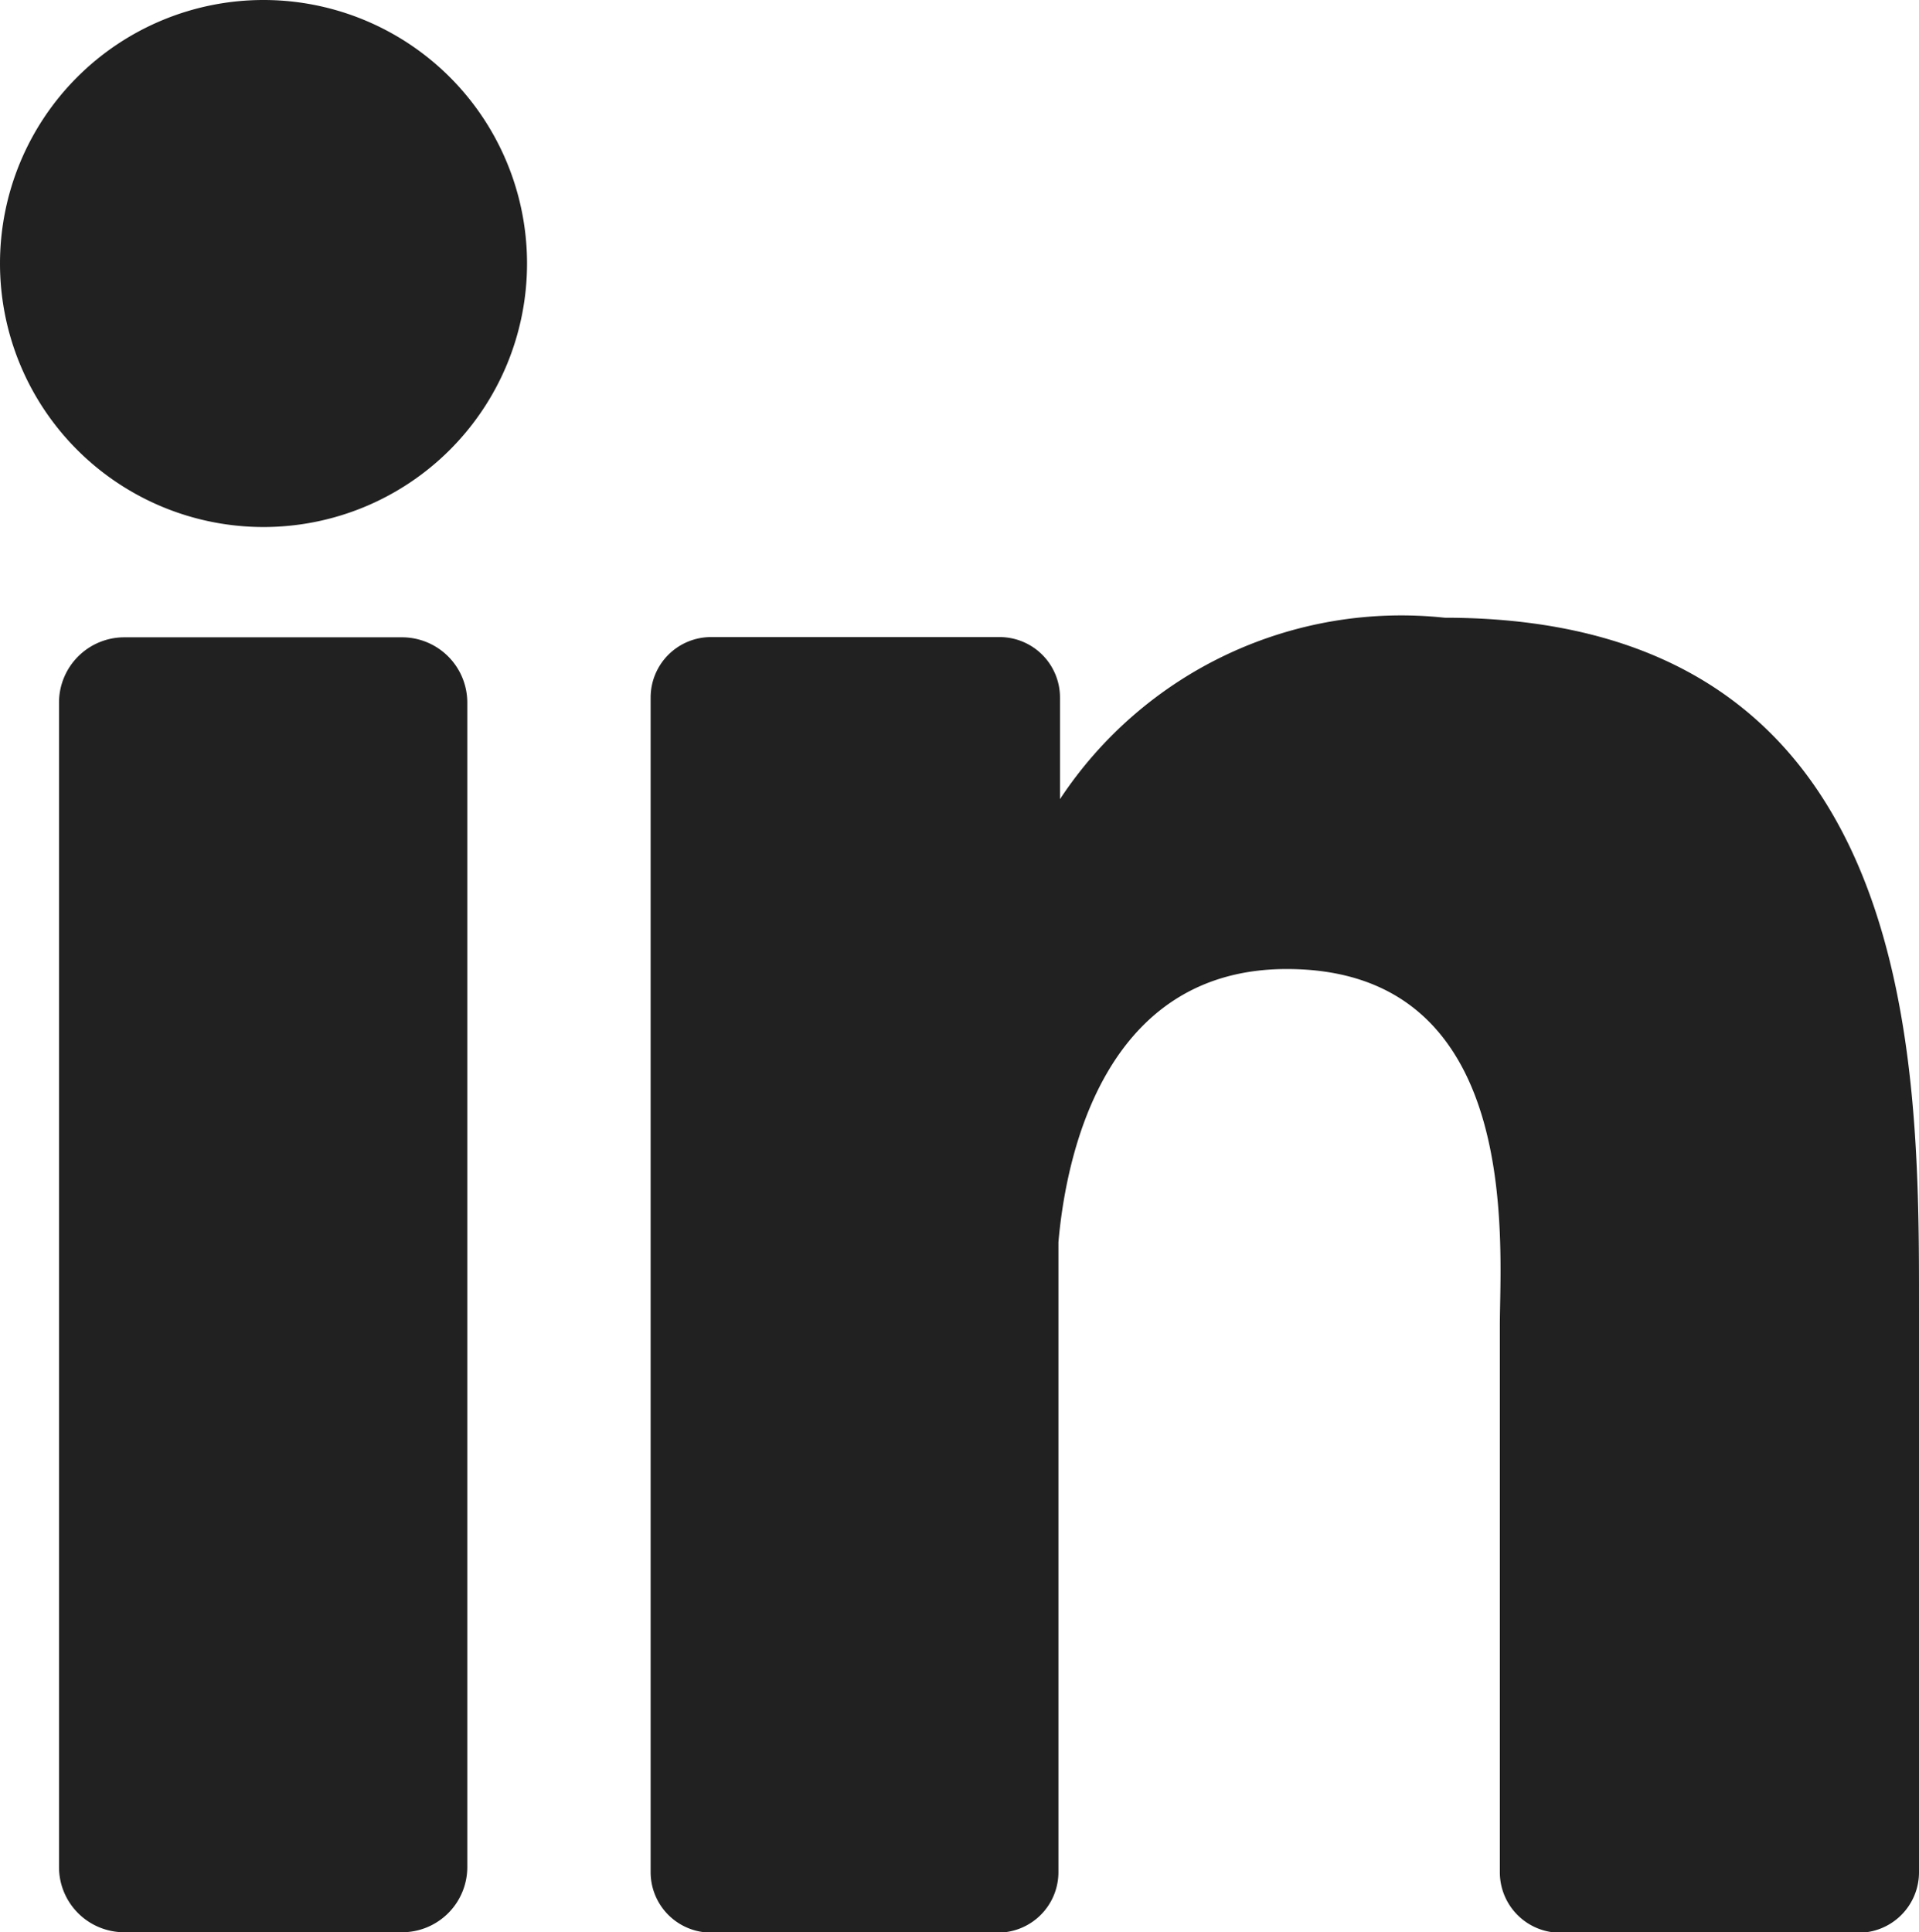
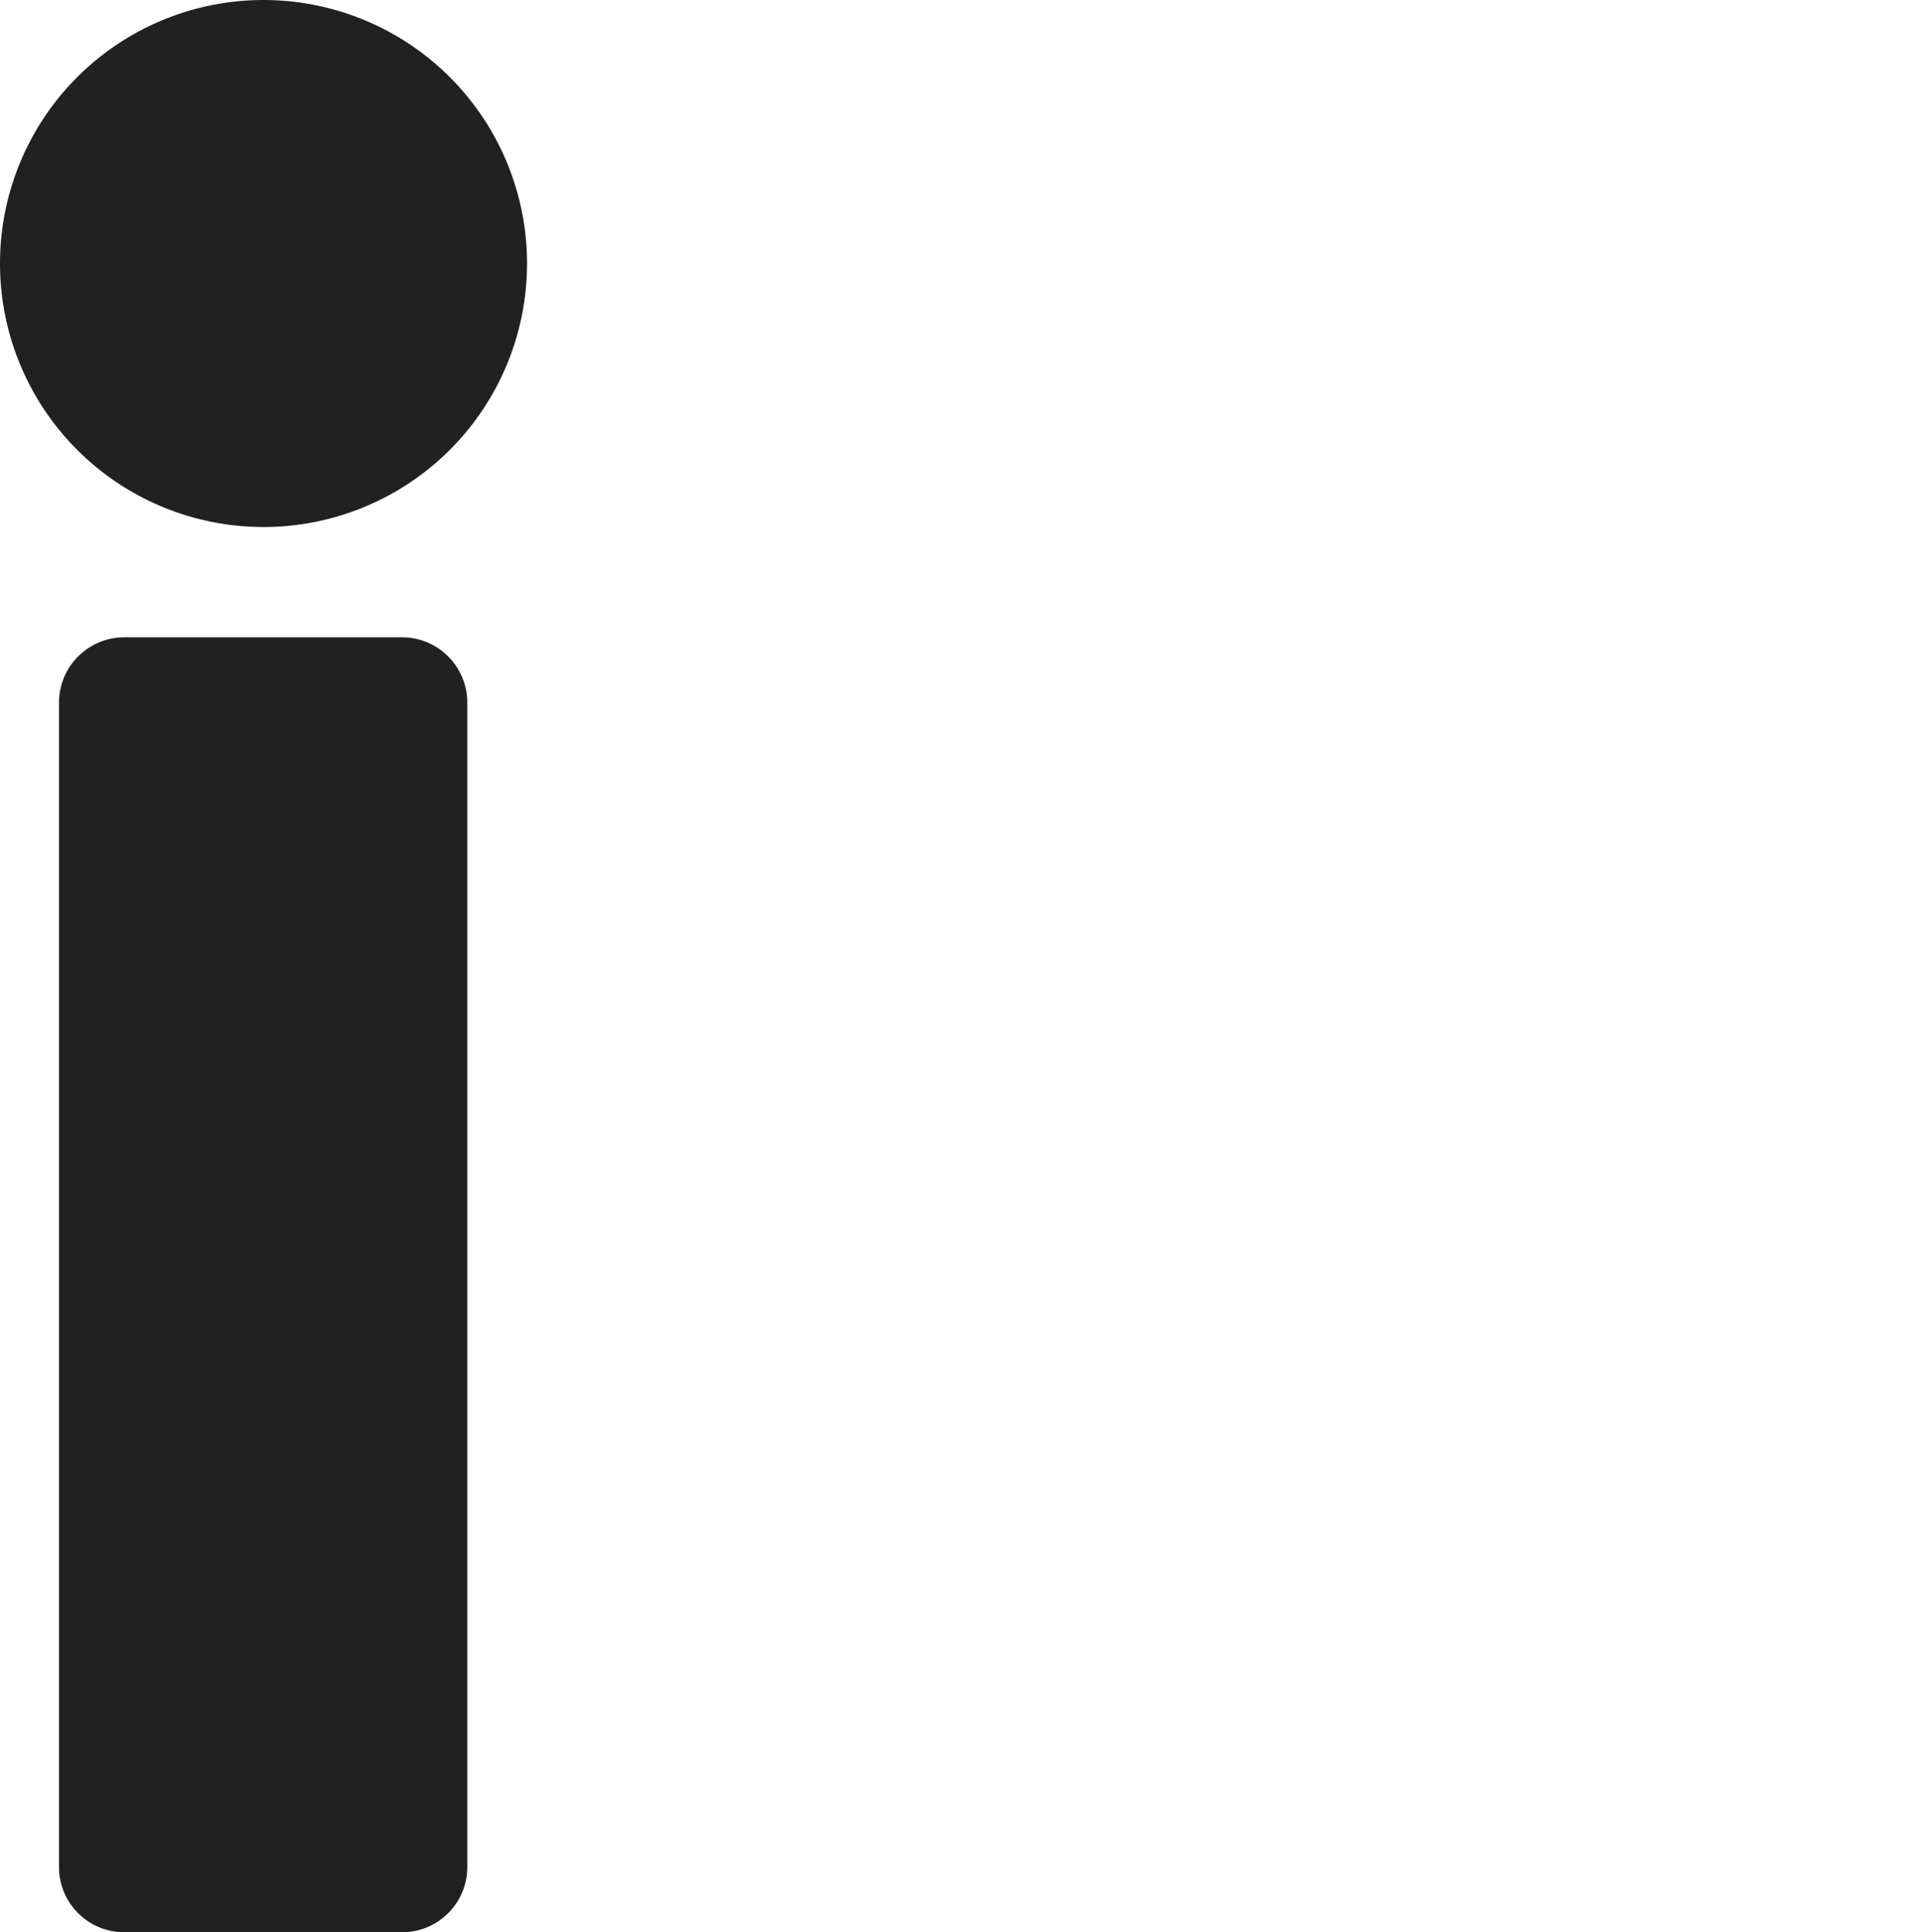
<svg xmlns="http://www.w3.org/2000/svg" width="15.868" height="15.978" viewBox="0 0 15.868 15.978">
  <g id="Layer_2" data-name="Layer 2" transform="translate(-3.91 -3.864)">
    <g id="linkedin" transform="translate(3.91 3.864)">
      <g id="icon">
        <path id="Path_14226" data-name="Path 14226" d="M37.758,35.179A2.179,2.179,0,1,1,35.579,33,2.179,2.179,0,0,1,37.758,35.179Z" transform="translate(-33.4 -33)" fill="#212121" />
        <path id="Path_14227" data-name="Path 14227" d="M40.136,69.82v9.626a.539.539,0,0,1-.539.542H37.3a.539.539,0,0,1-.54-.54V69.82a.54.54,0,0,1,.54-.54h2.3A.54.54,0,0,1,40.136,69.82Z" transform="translate(-36.272 -64.01)" fill="#212121" />
-         <path id="Path_14228" data-name="Path 14228" d="M80.953,73.892v4.66a.5.5,0,0,1-.5.5H77.987a.5.5,0,0,1-.5-.5V74.035c0-.674.2-2.952-1.762-2.952-1.518,0-1.827,1.559-1.888,2.259v5.209a.5.5,0,0,1-.49.5H70.965a.5.5,0,0,1-.5-.5V68.838a.5.5,0,0,1,.5-.5H73.35a.5.5,0,0,1,.5.5v.84a3.381,3.381,0,0,1,3.181-1.5C80.976,68.18,80.953,71.867,80.953,73.892Z" transform="translate(-65.085 -63.07)" fill="#212121" />
      </g>
    </g>
  </g>
</svg>